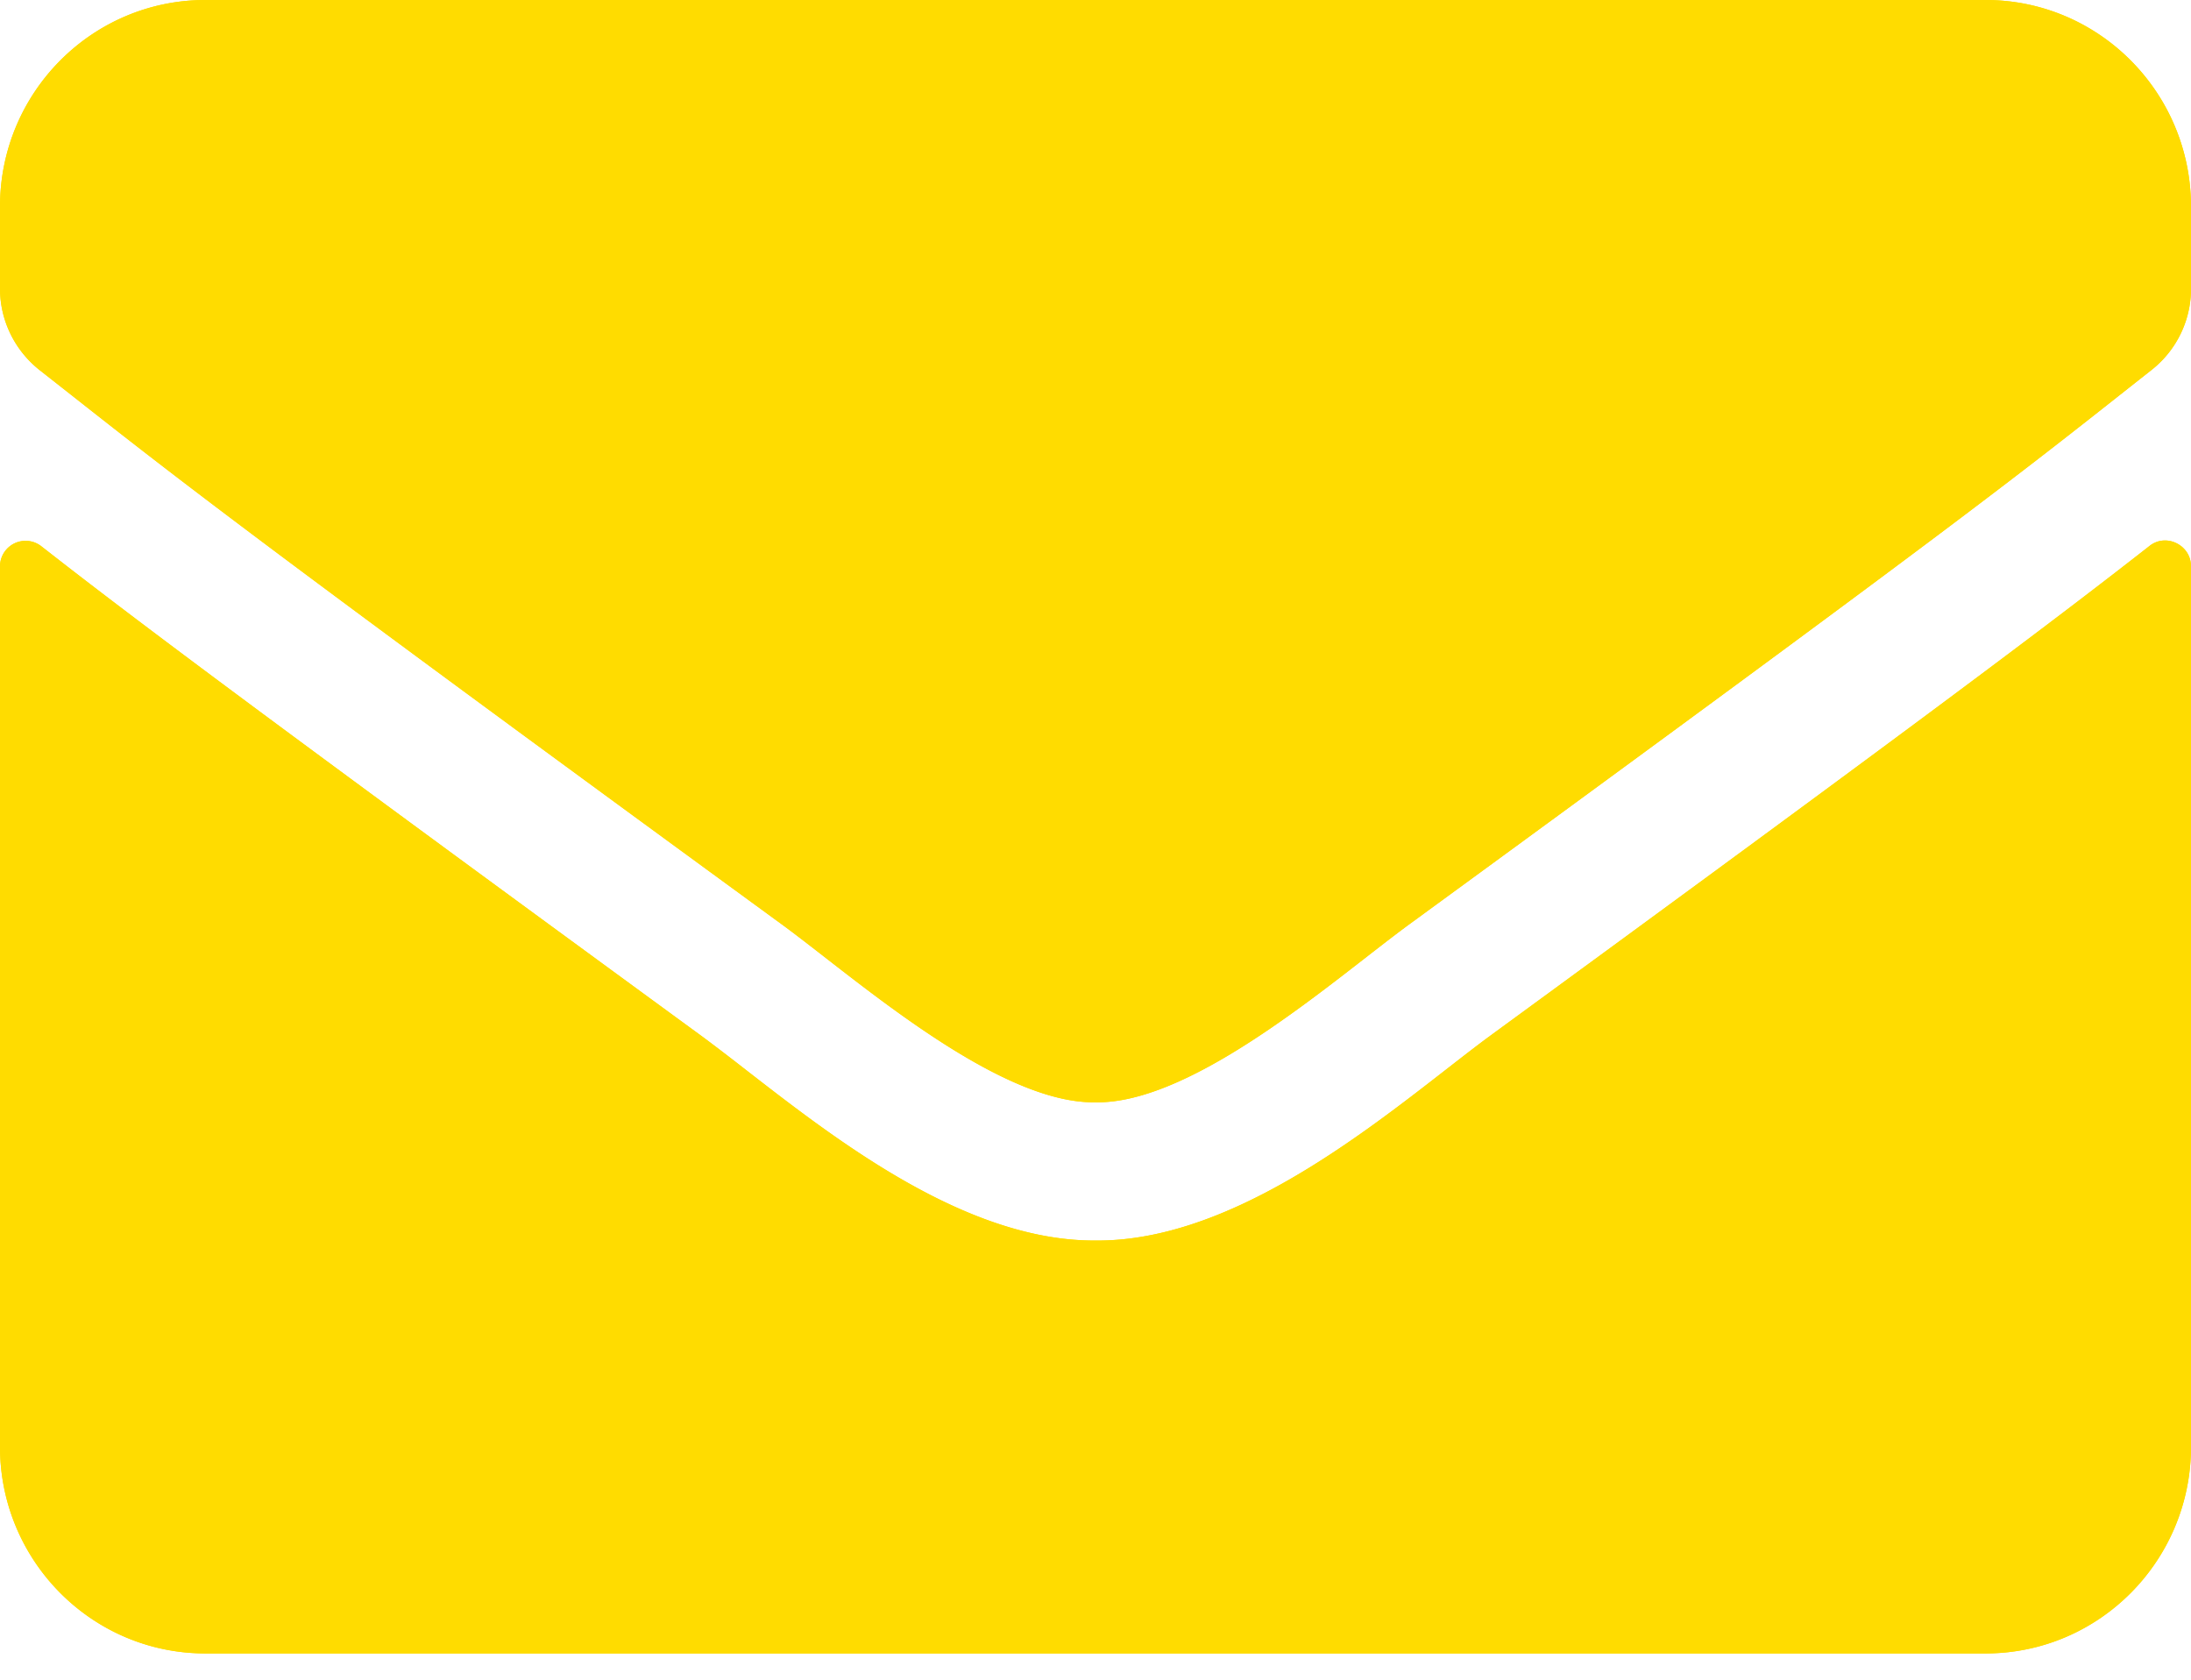
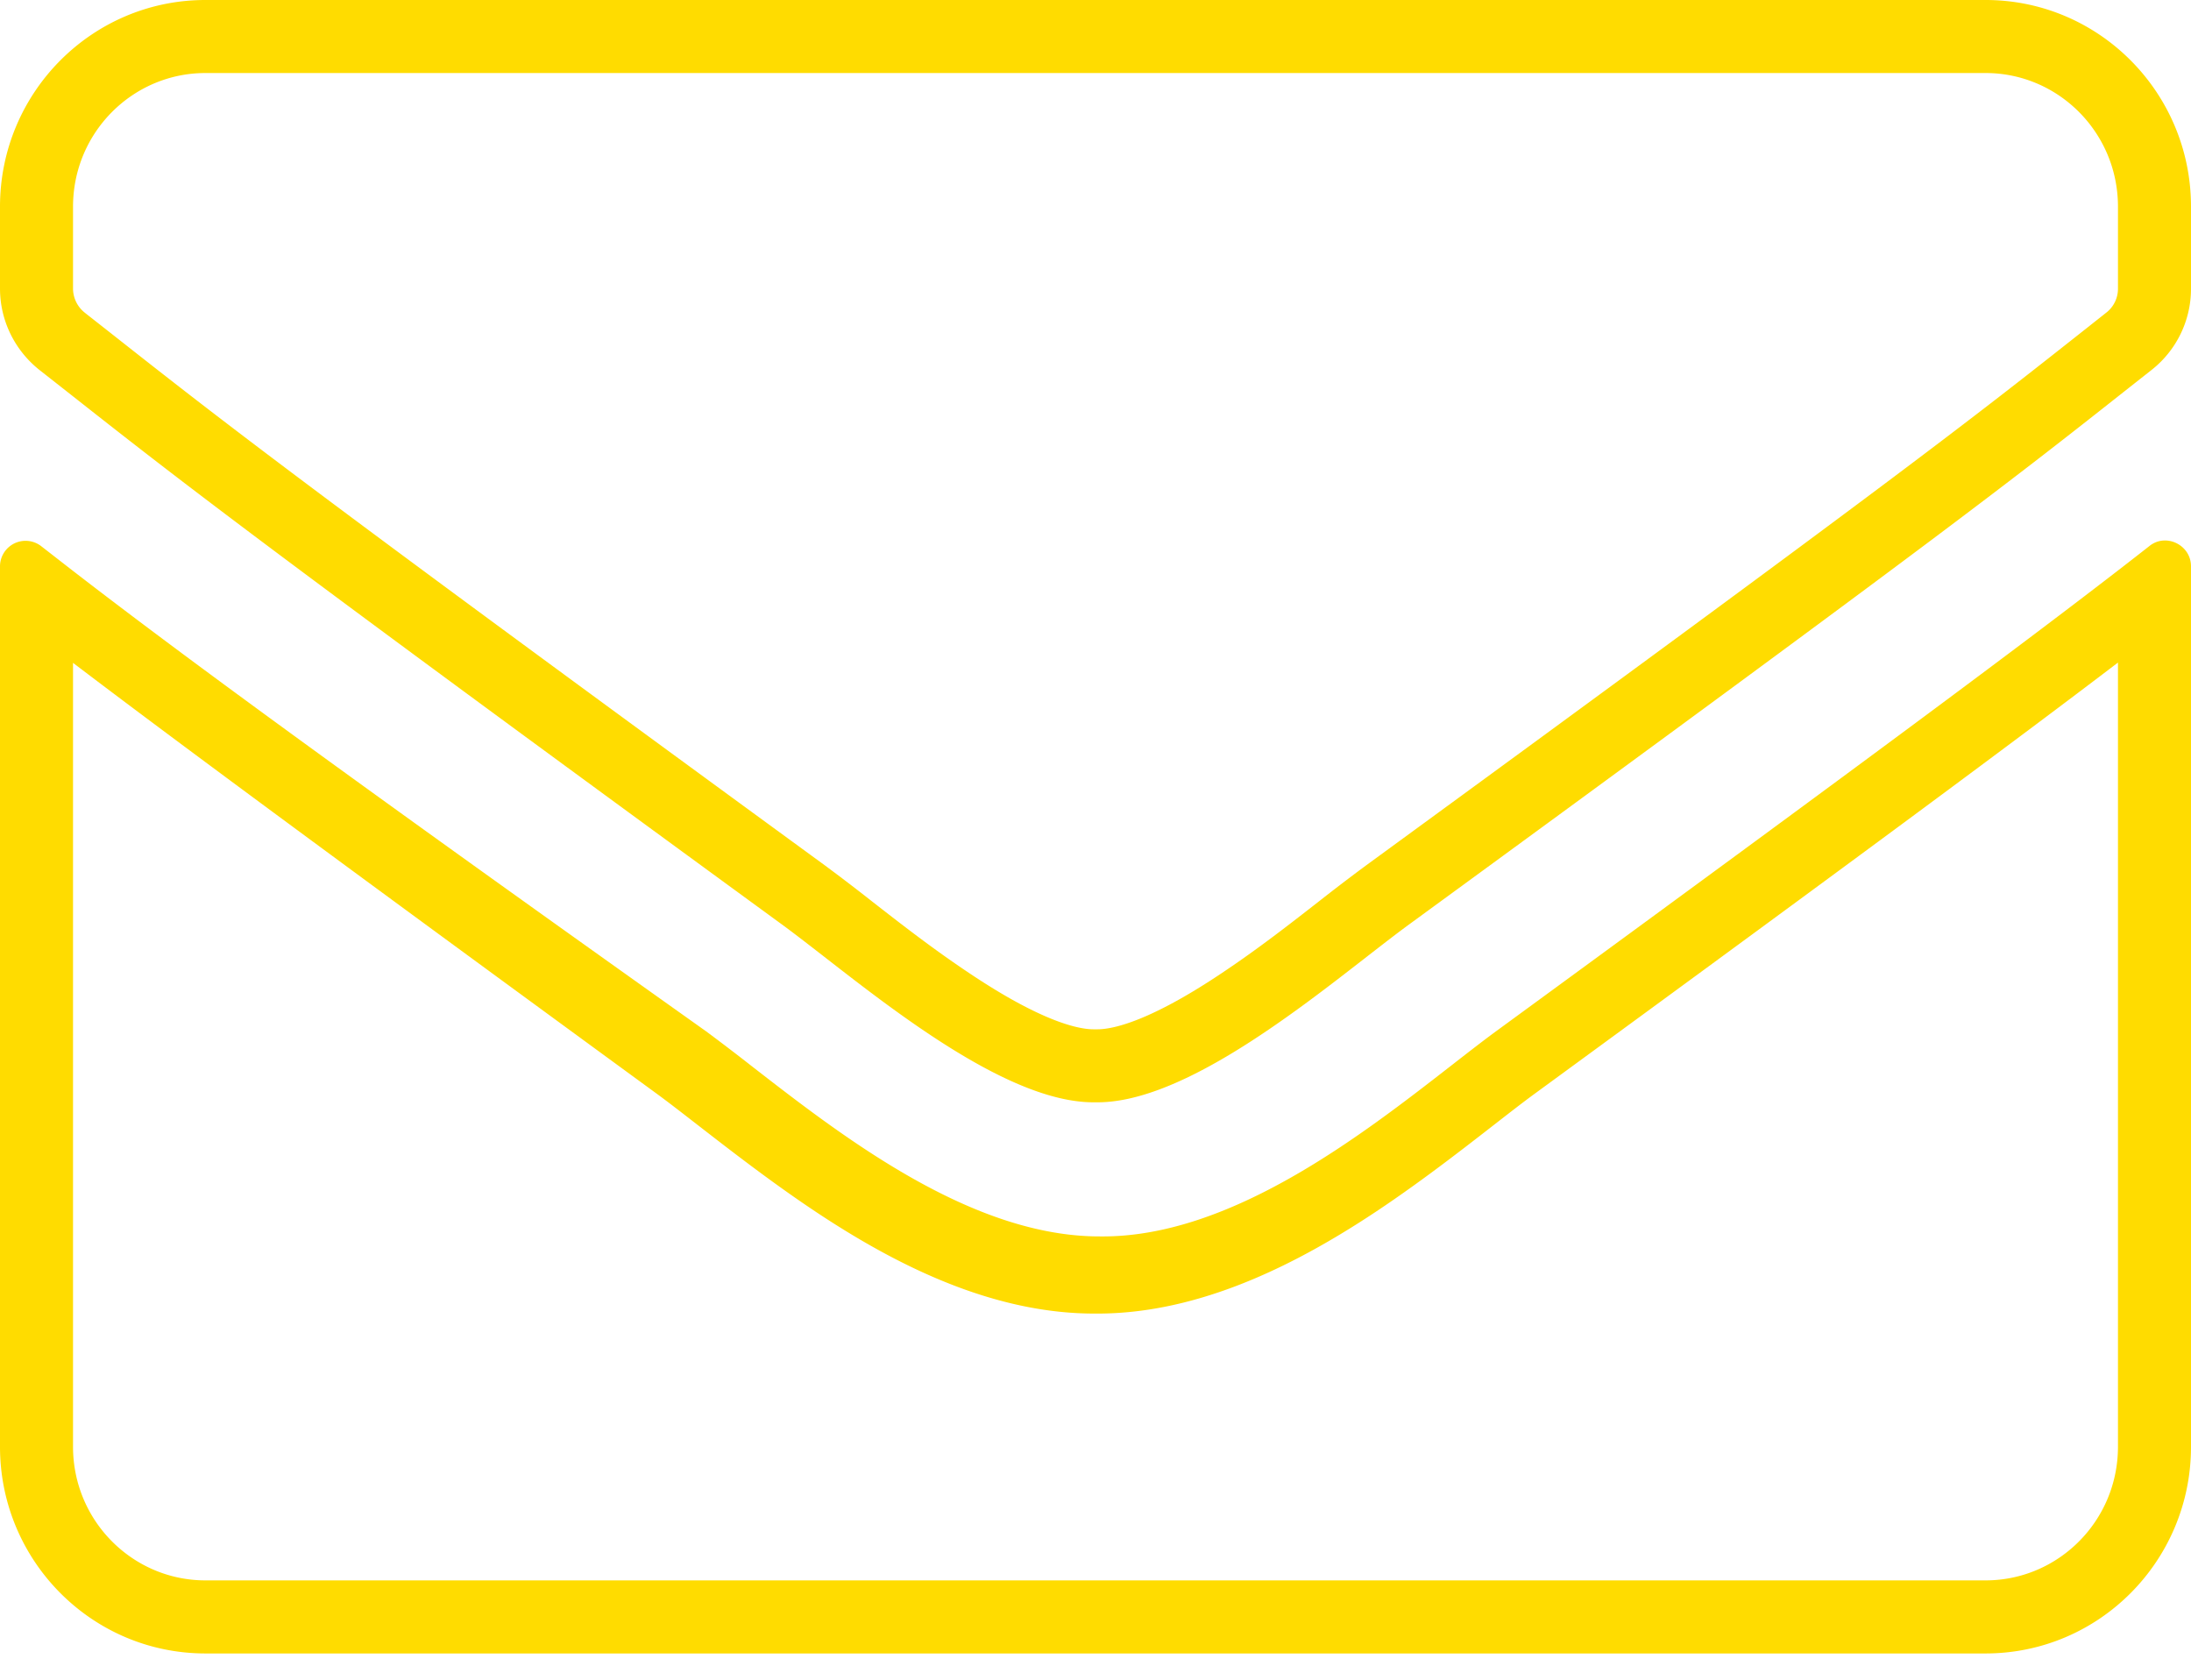
<svg xmlns="http://www.w3.org/2000/svg" width="60" height="46" viewBox="0 0 60 46" fill="none">
-   <path d="M58.863 14.952c.457-.365 1.137-.023 1.137.555V39.62c0 3.125-2.52 5.66-5.625 5.66H5.625C2.52 45.281 0 42.746 0 39.621V15.518a.7.7 0 0 1 1.137-.554c2.625 2.052 6.105 4.658 18.058 13.396 2.473 1.816 6.645 5.636 10.805 5.613 4.184.035 8.438-3.868 10.816-5.613 11.953-8.738 15.422-11.356 18.047-13.408zM30 30.188c2.719.047 6.633-3.444 8.602-4.882 15.55-11.356 16.734-12.347 20.32-15.177A2.828 2.828 0 0 0 60 7.901V5.66C60 2.534 57.48 0 54.375 0H5.625C2.52 0 0 2.535 0 5.66V7.9c0 .873.398 1.687 1.078 2.23 3.586 2.818 4.77 3.82 20.32 15.176 1.97 1.438 5.883 4.929 8.602 4.881z" fill="#ffdc00" />
-   <path fill-rule="evenodd" clip-rule="evenodd" d="M60 15.507c0-.578-.68-.92-1.137-.555-.229.18-.465.363-.712.555l-.146.113c-.002 0-.003.002-.005.004-2.583 1.997-6.485 4.915-17.184 12.736-.362.266-.768.582-1.211.927-2.463 1.916-6.06 4.716-9.605 4.686-3.53.02-7.067-2.727-9.569-4.67a60.82 60.82 0 0 0-1.236-.943C8.496 20.539 4.585 17.63 2 15.635l-.005-.004-.146-.113-.712-.554A.7.7 0 0 0 0 15.518v24.103c0 3.125 2.52 5.66 5.625 5.66h48.75c3.105 0 5.625-2.535 5.625-5.66V15.507zM2 18.154V39.62c0 2.032 1.636 3.66 3.625 3.66h48.75c1.99 0 3.625-1.628 3.625-3.66V18.145c-2.653 2.022-6.844 5.134-16.001 11.828-.289.212-.647.49-1.057.809-1.033.804-2.393 1.862-3.79 2.743-1.976 1.248-4.483 2.466-7.155 2.448-2.653.01-5.13-1.184-7.098-2.425-1.391-.876-2.747-1.928-3.799-2.744-.415-.322-.783-.608-1.087-.831C8.855 23.279 4.657 20.173 2 18.153zm36.602 7.152C53.28 14.586 55.158 13.103 58.338 10.59l.584-.46A2.828 2.828 0 0 0 60 7.9V5.66C60 2.535 57.48 0 54.375 0H5.625C2.52 0 0 2.535 0 5.66V7.9c0 .873.398 1.687 1.078 2.23l.755.593c3.081 2.427 5.152 4.058 19.565 14.583.338.246.732.553 1.168.891 2.107 1.64 5.18 4.03 7.434 3.99 2.253.04 5.327-2.35 7.434-3.99.436-.338.83-.645 1.168-.891zM2.322 8.563A.845.845 0 0 1 2 7.9V5.66C2 3.627 3.636 2 5.625 2h48.75C56.365 2 58 3.628 58 5.66V7.9a.828.828 0 0 1-.309.653l-.008.006-.59.467c-3.148 2.487-5.018 3.965-19.67 14.664a54.34 54.34 0 0 0-1.324 1.01c-.791.617-1.644 1.283-2.629 1.941-.731.49-1.43.897-2.061 1.175-.651.287-1.102.377-1.374.372h-.07c-.272.005-.723-.085-1.374-.372-.632-.278-1.33-.685-2.061-1.175-.985-.658-1.838-1.323-2.63-1.94a54.297 54.297 0 0 0-1.322-1.01C8.19 13.184 6.126 11.559 3.073 9.154l-.752-.591z" fill="#ffdc00" />
+   <path fill-rule="evenodd" clip-rule="evenodd" d="M60 15.507c0-.578-.68-.92-1.137-.555-.229.18-.465.363-.712.555c-.002 0-.003.002-.005.004-2.583 1.997-6.485 4.915-17.184 12.736-.362.266-.768.582-1.211.927-2.463 1.916-6.06 4.716-9.605 4.686-3.53.02-7.067-2.727-9.569-4.67a60.82 60.82 0 0 0-1.236-.943C8.496 20.539 4.585 17.63 2 15.635l-.005-.004-.146-.113-.712-.554A.7.7 0 0 0 0 15.518v24.103c0 3.125 2.52 5.66 5.625 5.66h48.75c3.105 0 5.625-2.535 5.625-5.66V15.507zM2 18.154V39.62c0 2.032 1.636 3.66 3.625 3.66h48.75c1.99 0 3.625-1.628 3.625-3.66V18.145c-2.653 2.022-6.844 5.134-16.001 11.828-.289.212-.647.49-1.057.809-1.033.804-2.393 1.862-3.79 2.743-1.976 1.248-4.483 2.466-7.155 2.448-2.653.01-5.13-1.184-7.098-2.425-1.391-.876-2.747-1.928-3.799-2.744-.415-.322-.783-.608-1.087-.831C8.855 23.279 4.657 20.173 2 18.153zm36.602 7.152C53.28 14.586 55.158 13.103 58.338 10.59l.584-.46A2.828 2.828 0 0 0 60 7.9V5.66C60 2.535 57.48 0 54.375 0H5.625C2.52 0 0 2.535 0 5.66V7.9c0 .873.398 1.687 1.078 2.23l.755.593c3.081 2.427 5.152 4.058 19.565 14.583.338.246.732.553 1.168.891 2.107 1.64 5.18 4.03 7.434 3.99 2.253.04 5.327-2.35 7.434-3.99.436-.338.83-.645 1.168-.891zM2.322 8.563A.845.845 0 0 1 2 7.9V5.66C2 3.627 3.636 2 5.625 2h48.75C56.365 2 58 3.628 58 5.66V7.9a.828.828 0 0 1-.309.653l-.008.006-.59.467c-3.148 2.487-5.018 3.965-19.67 14.664a54.34 54.34 0 0 0-1.324 1.01c-.791.617-1.644 1.283-2.629 1.941-.731.49-1.43.897-2.061 1.175-.651.287-1.102.377-1.374.372h-.07c-.272.005-.723-.085-1.374-.372-.632-.278-1.33-.685-2.061-1.175-.985-.658-1.838-1.323-2.63-1.94a54.297 54.297 0 0 0-1.322-1.01C8.19 13.184 6.126 11.559 3.073 9.154l-.752-.591z" fill="#ffdc00" />
</svg>